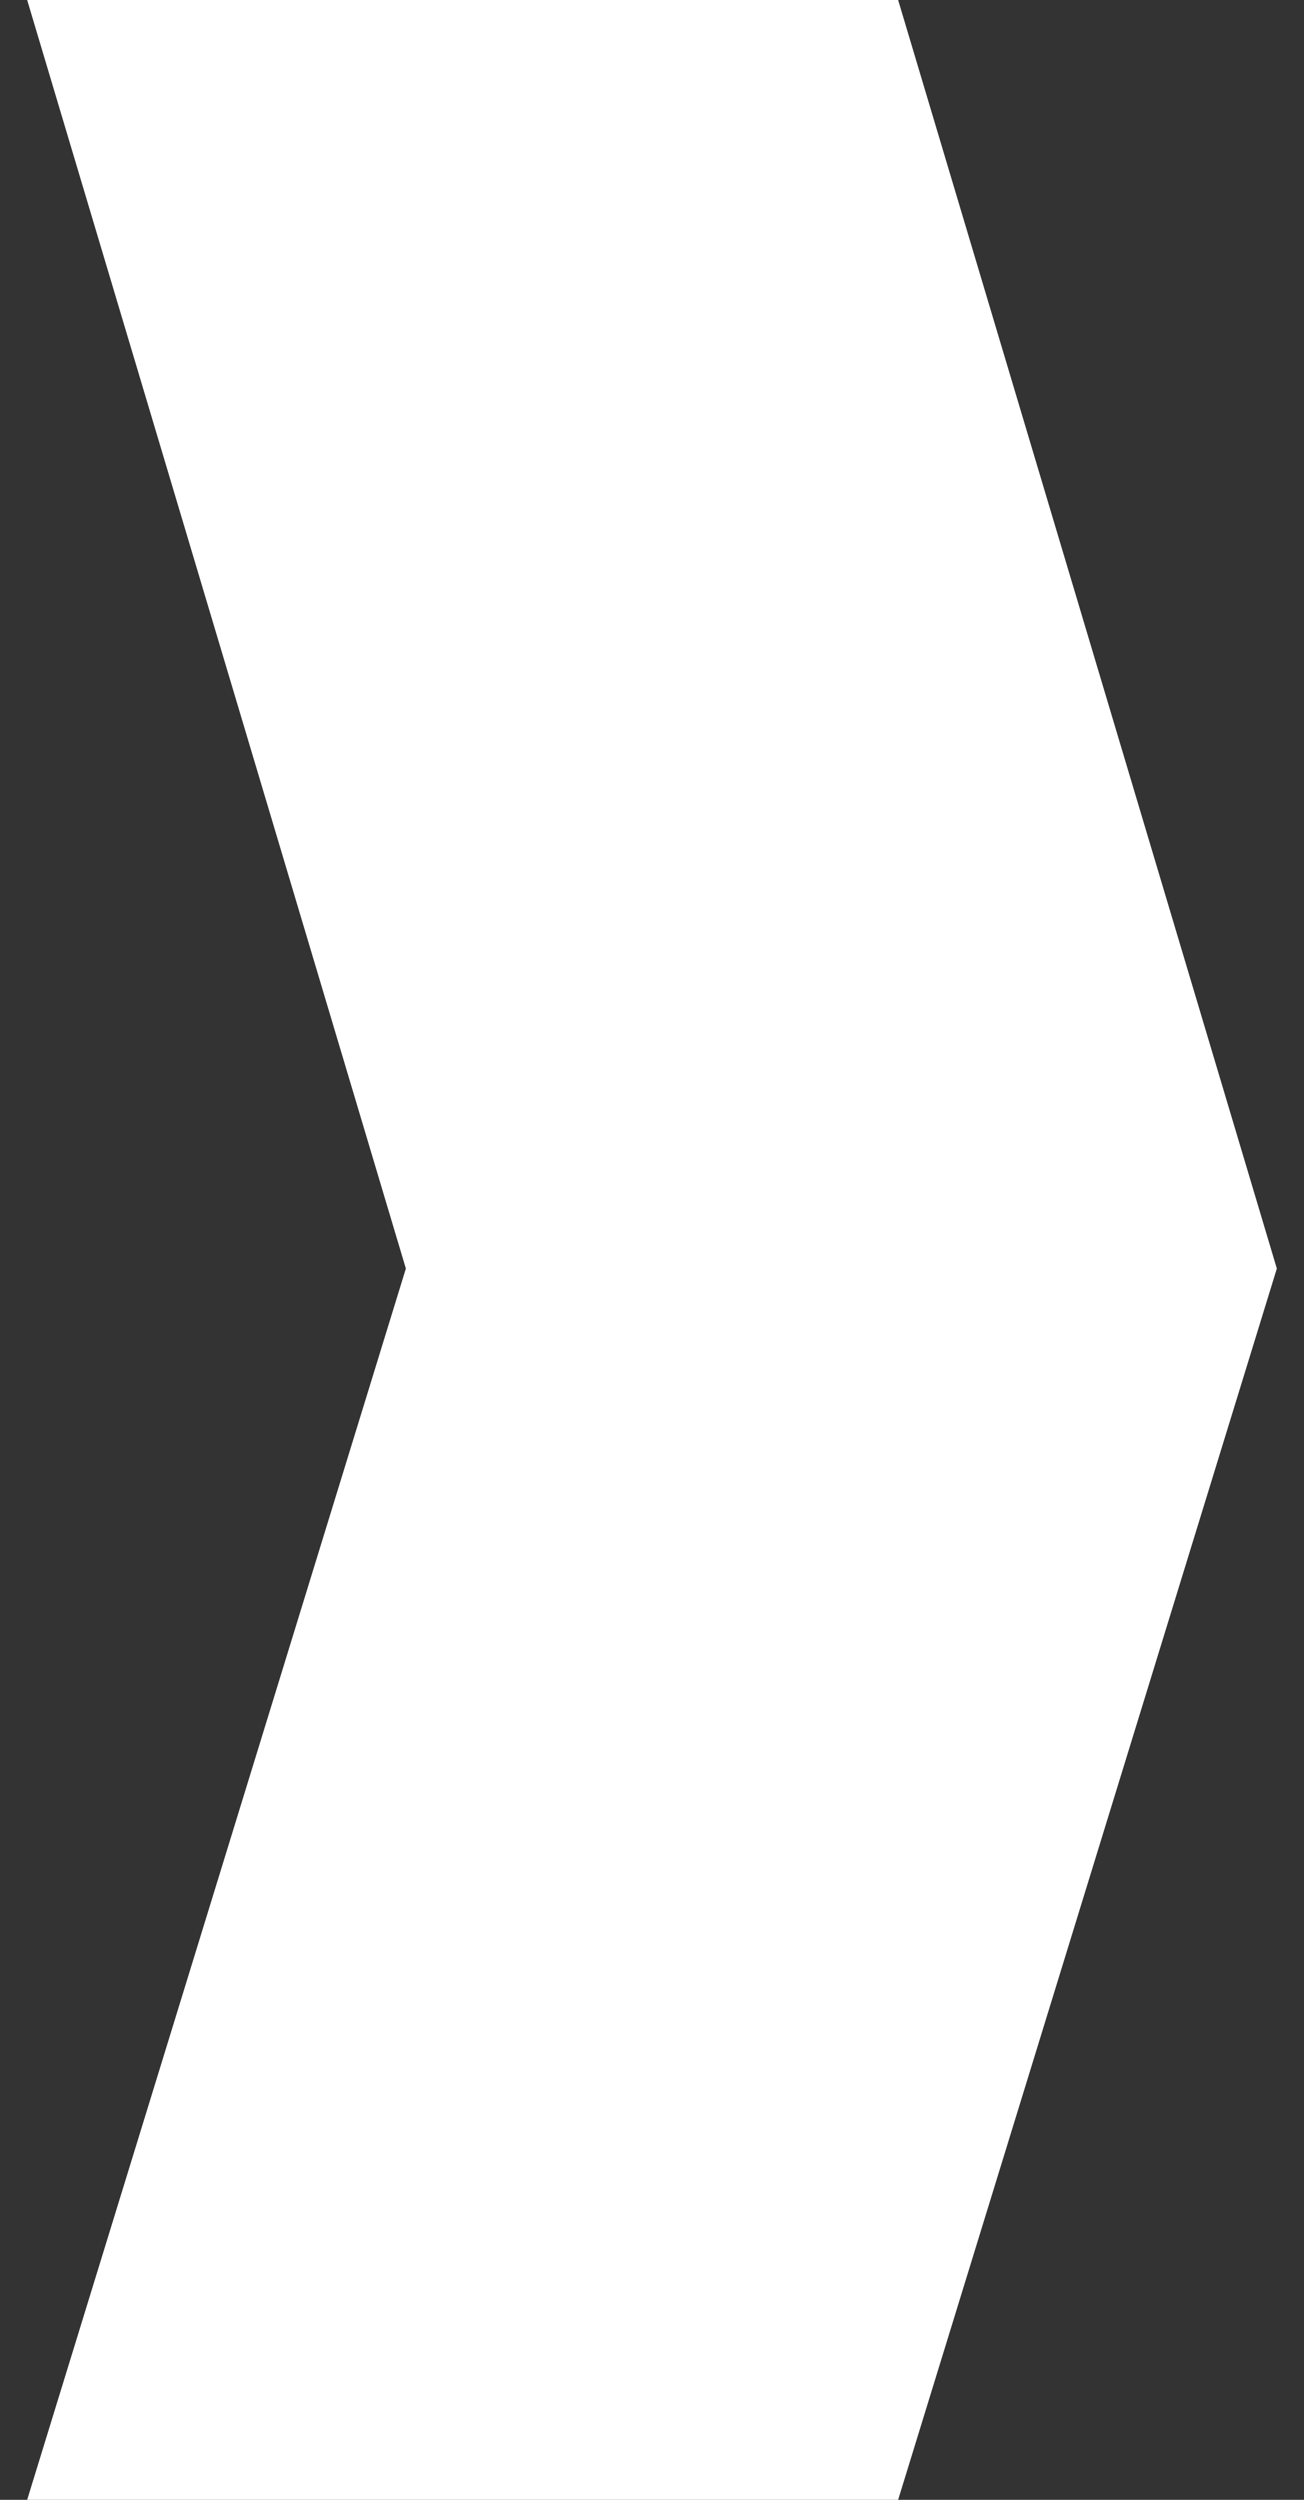
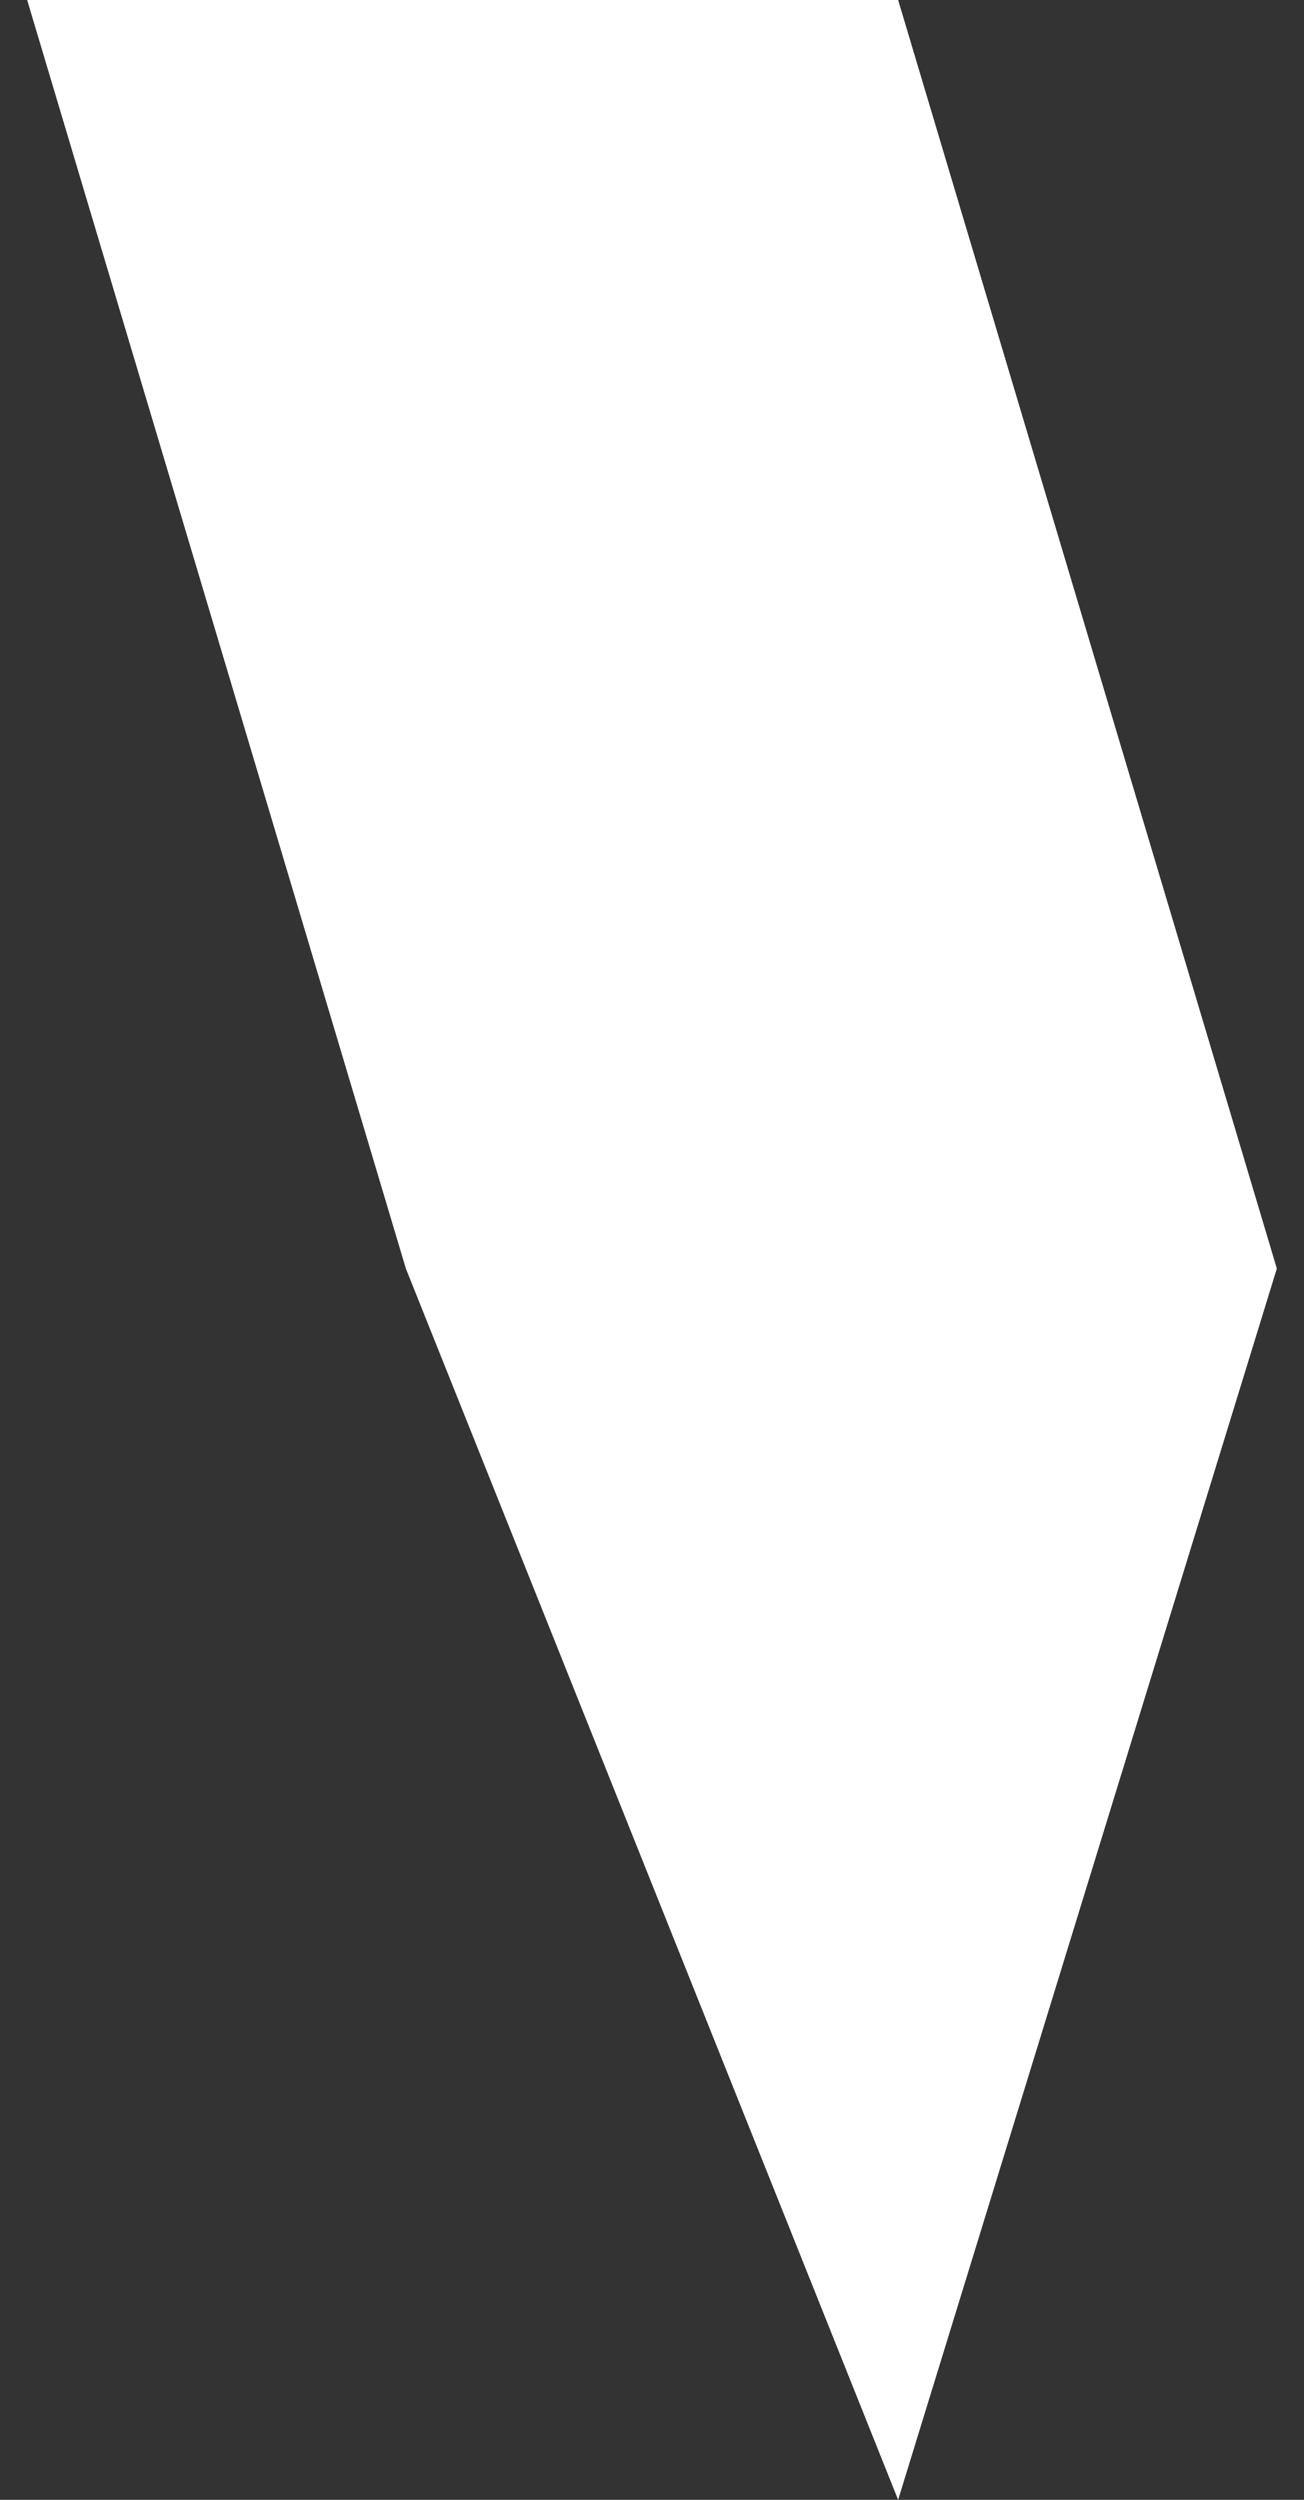
<svg xmlns="http://www.w3.org/2000/svg" width="24" height="46" viewBox="0 0 24 46" fill="none">
  <rect x="0" y="0" width="24" height="46" fill="#333333" stroke="none" />
-   <path d="M7.47 23.343L0.5 0L16.53 -7.00707e-07L23.5 23.343L16.53 46L0.5 46L7.47 23.343Z" fill="white" />
+   <path d="M7.47 23.343L0.5 0L16.53 -7.00707e-07L23.5 23.343L16.53 46L7.47 23.343Z" fill="white" />
</svg>